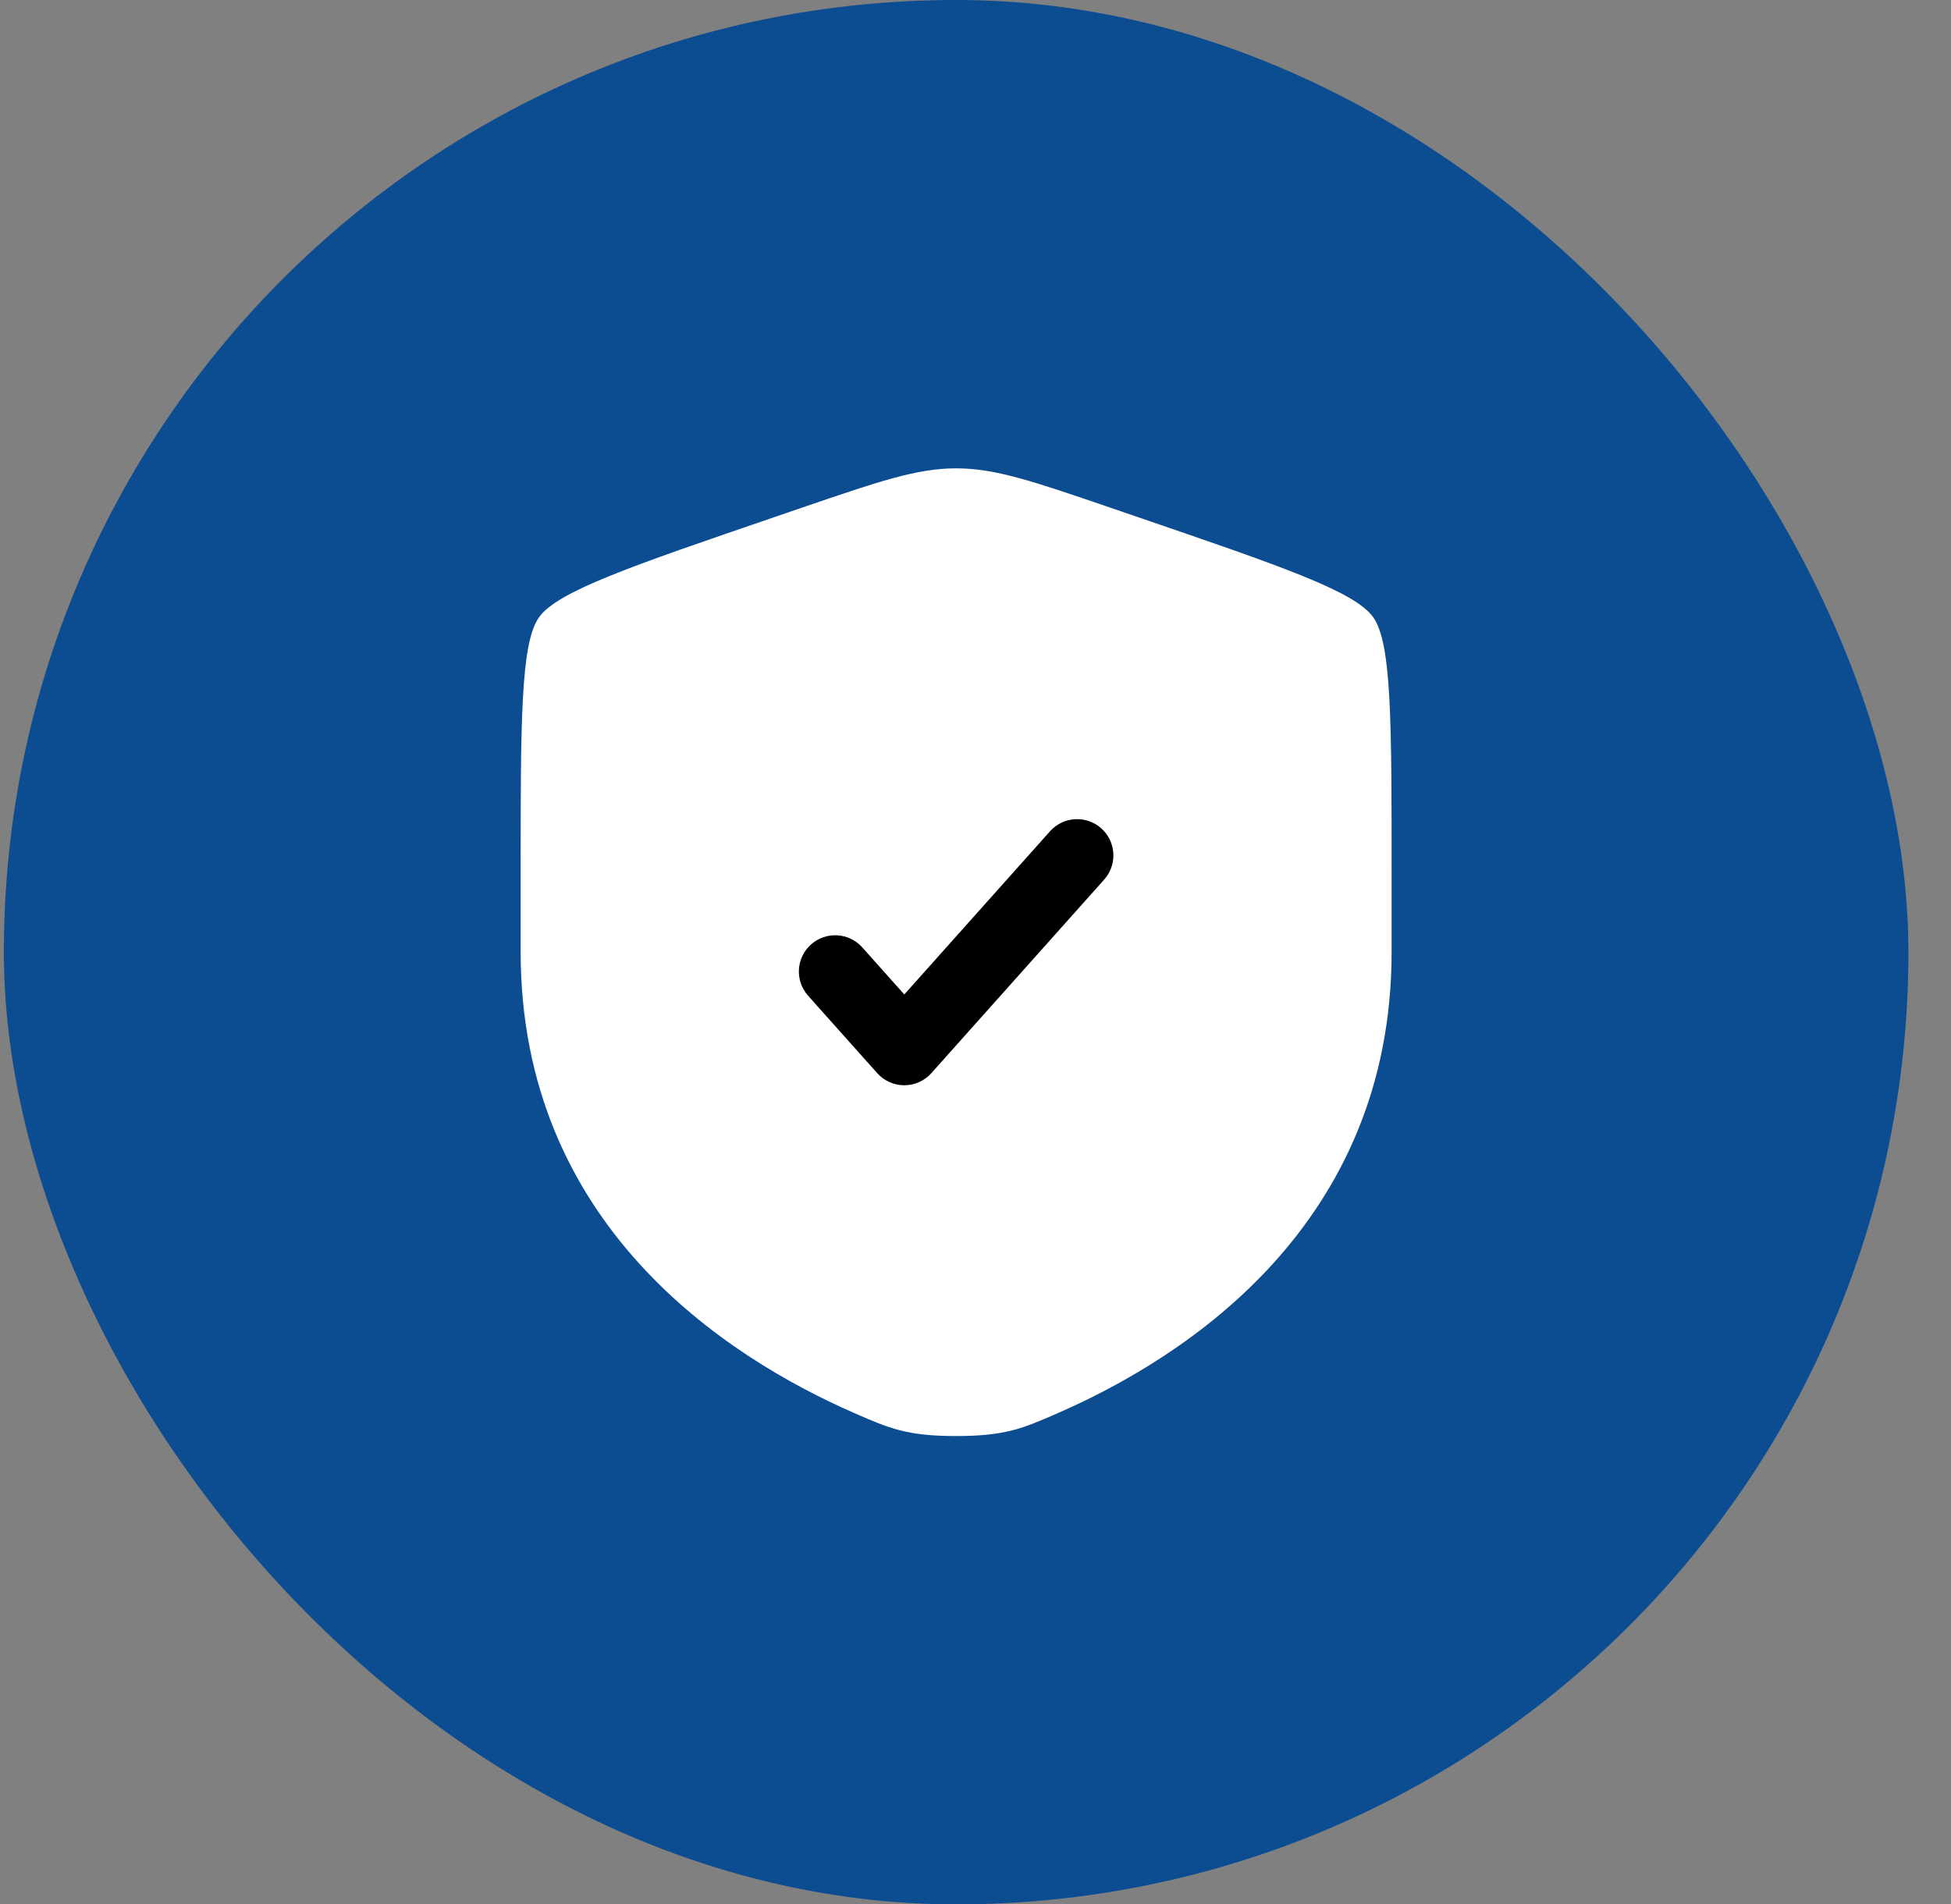
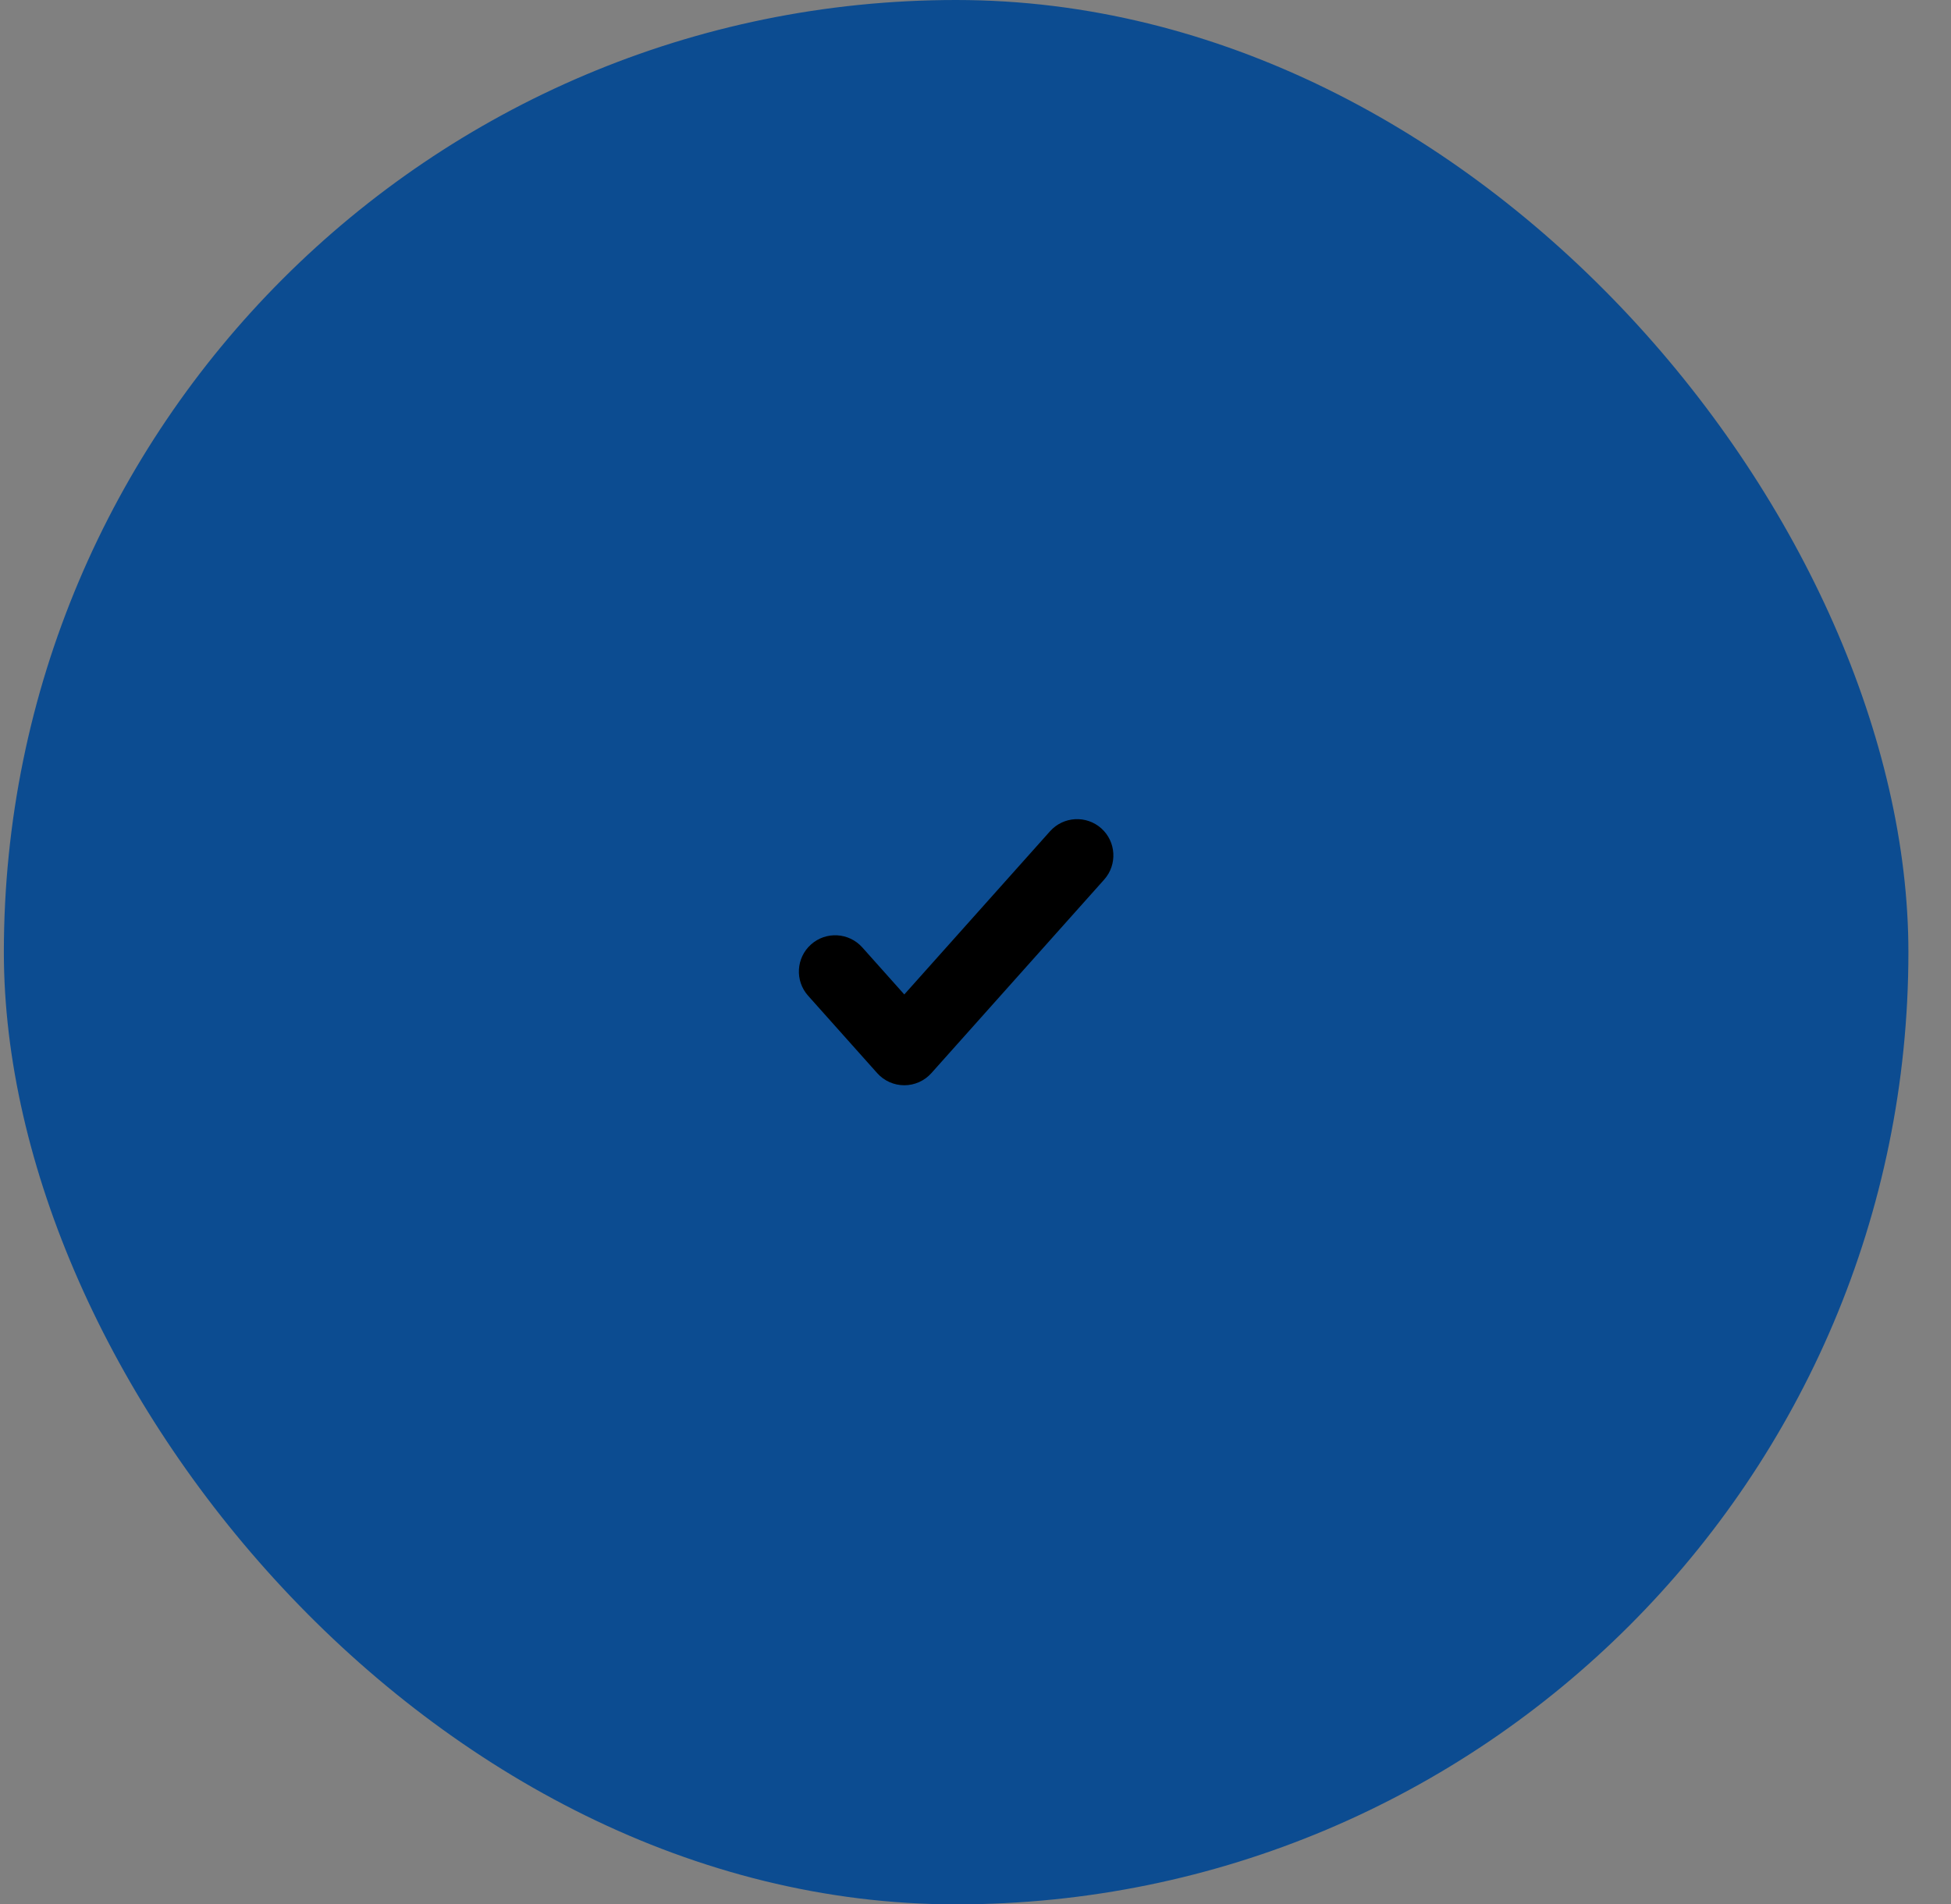
<svg xmlns="http://www.w3.org/2000/svg" width="42" height="41" viewBox="0 0 42 41" fill="none">
  <rect x="0" y="0" width="42" height="41" fill="#808080" stroke="none" />
  <rect x="0.083" width="41" height="41" rx="20.5" fill="#0C4C91" />
-   <path d="M11.601 13.294C11.208 13.854 11.208 15.52 11.208 18.851V20.491C11.208 26.364 15.624 29.214 18.394 30.424C19.145 30.752 19.521 30.917 20.583 30.917C21.645 30.917 22.02 30.752 22.772 30.424C25.542 29.214 29.958 26.364 29.958 20.491V18.851C29.958 15.52 29.958 13.854 29.565 13.294C29.172 12.734 27.606 12.198 24.474 11.126L23.877 10.921C22.244 10.363 21.428 10.083 20.583 10.083C19.738 10.083 18.922 10.363 17.289 10.921L16.692 11.126C13.56 12.198 11.995 12.734 11.601 13.294Z" fill="white" />
  <path d="M23.77 18.937C24.057 18.615 24.029 18.121 23.708 17.834C23.386 17.547 22.892 17.575 22.605 17.896L19.467 21.41L18.562 20.396C18.274 20.075 17.78 20.047 17.459 20.334C17.137 20.621 17.109 21.115 17.396 21.437L18.884 23.104C19.032 23.27 19.244 23.365 19.467 23.365C19.69 23.365 19.902 23.27 20.05 23.104L23.77 18.937Z" fill="black" />
</svg>